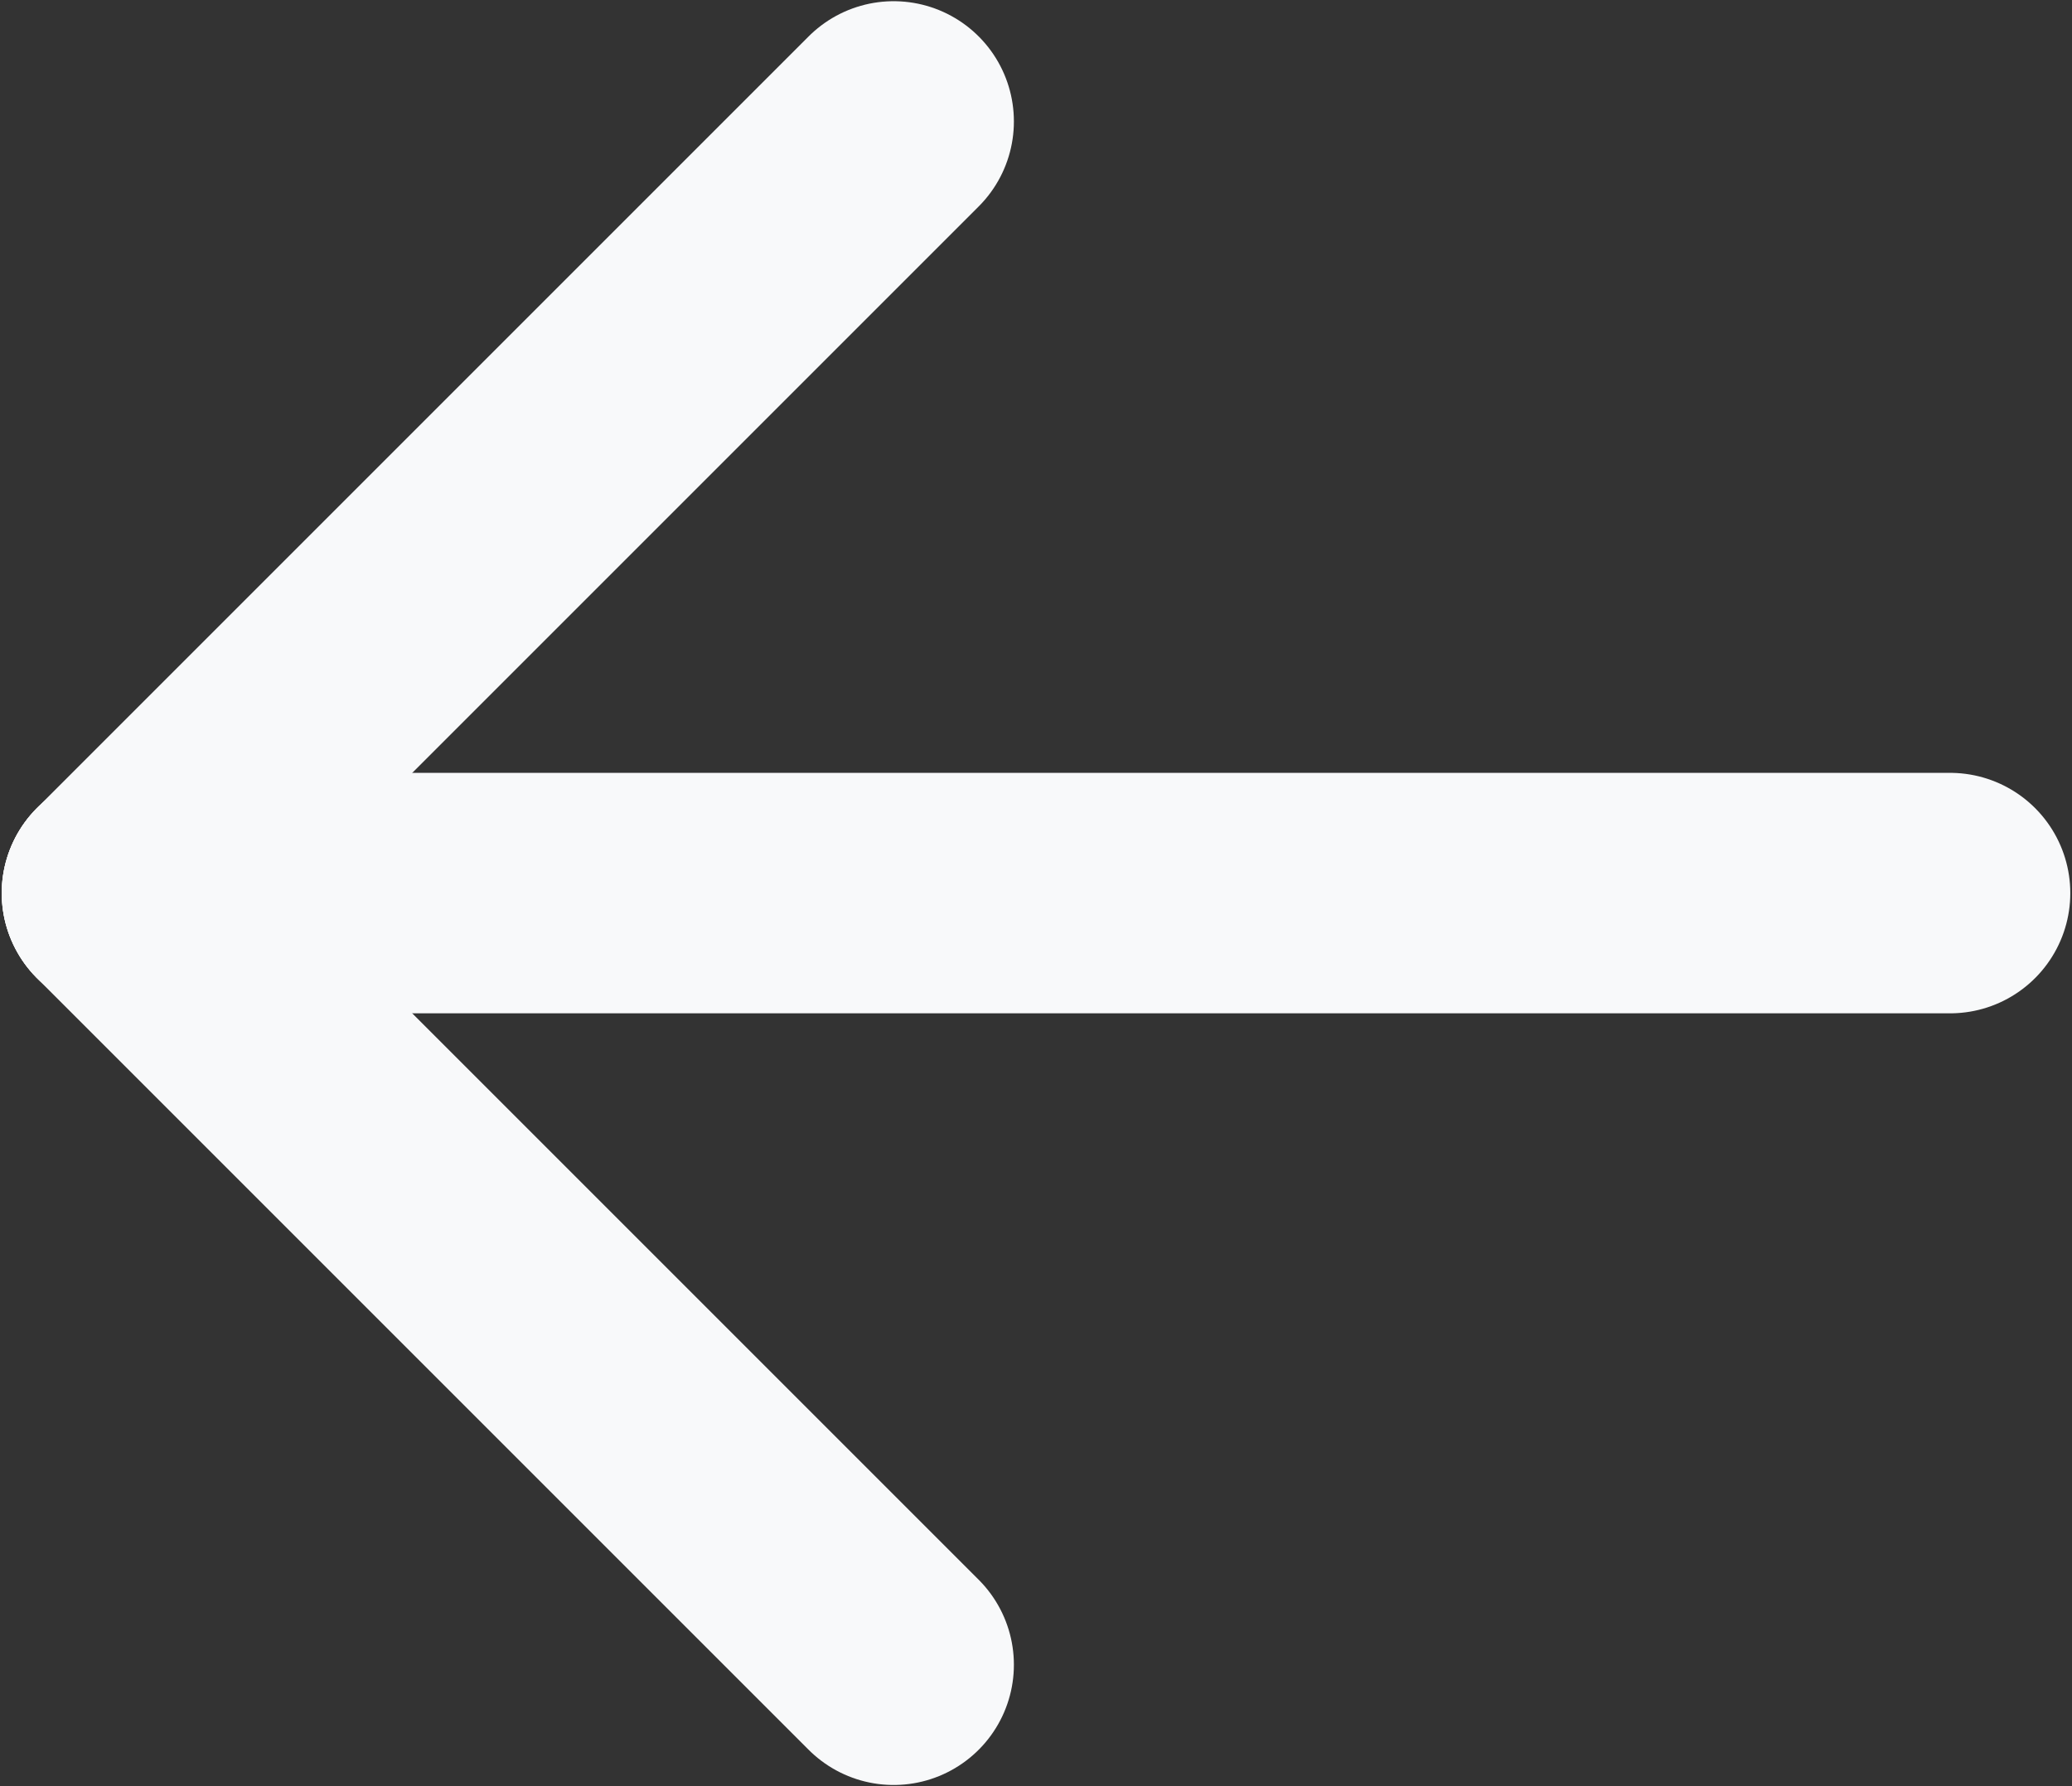
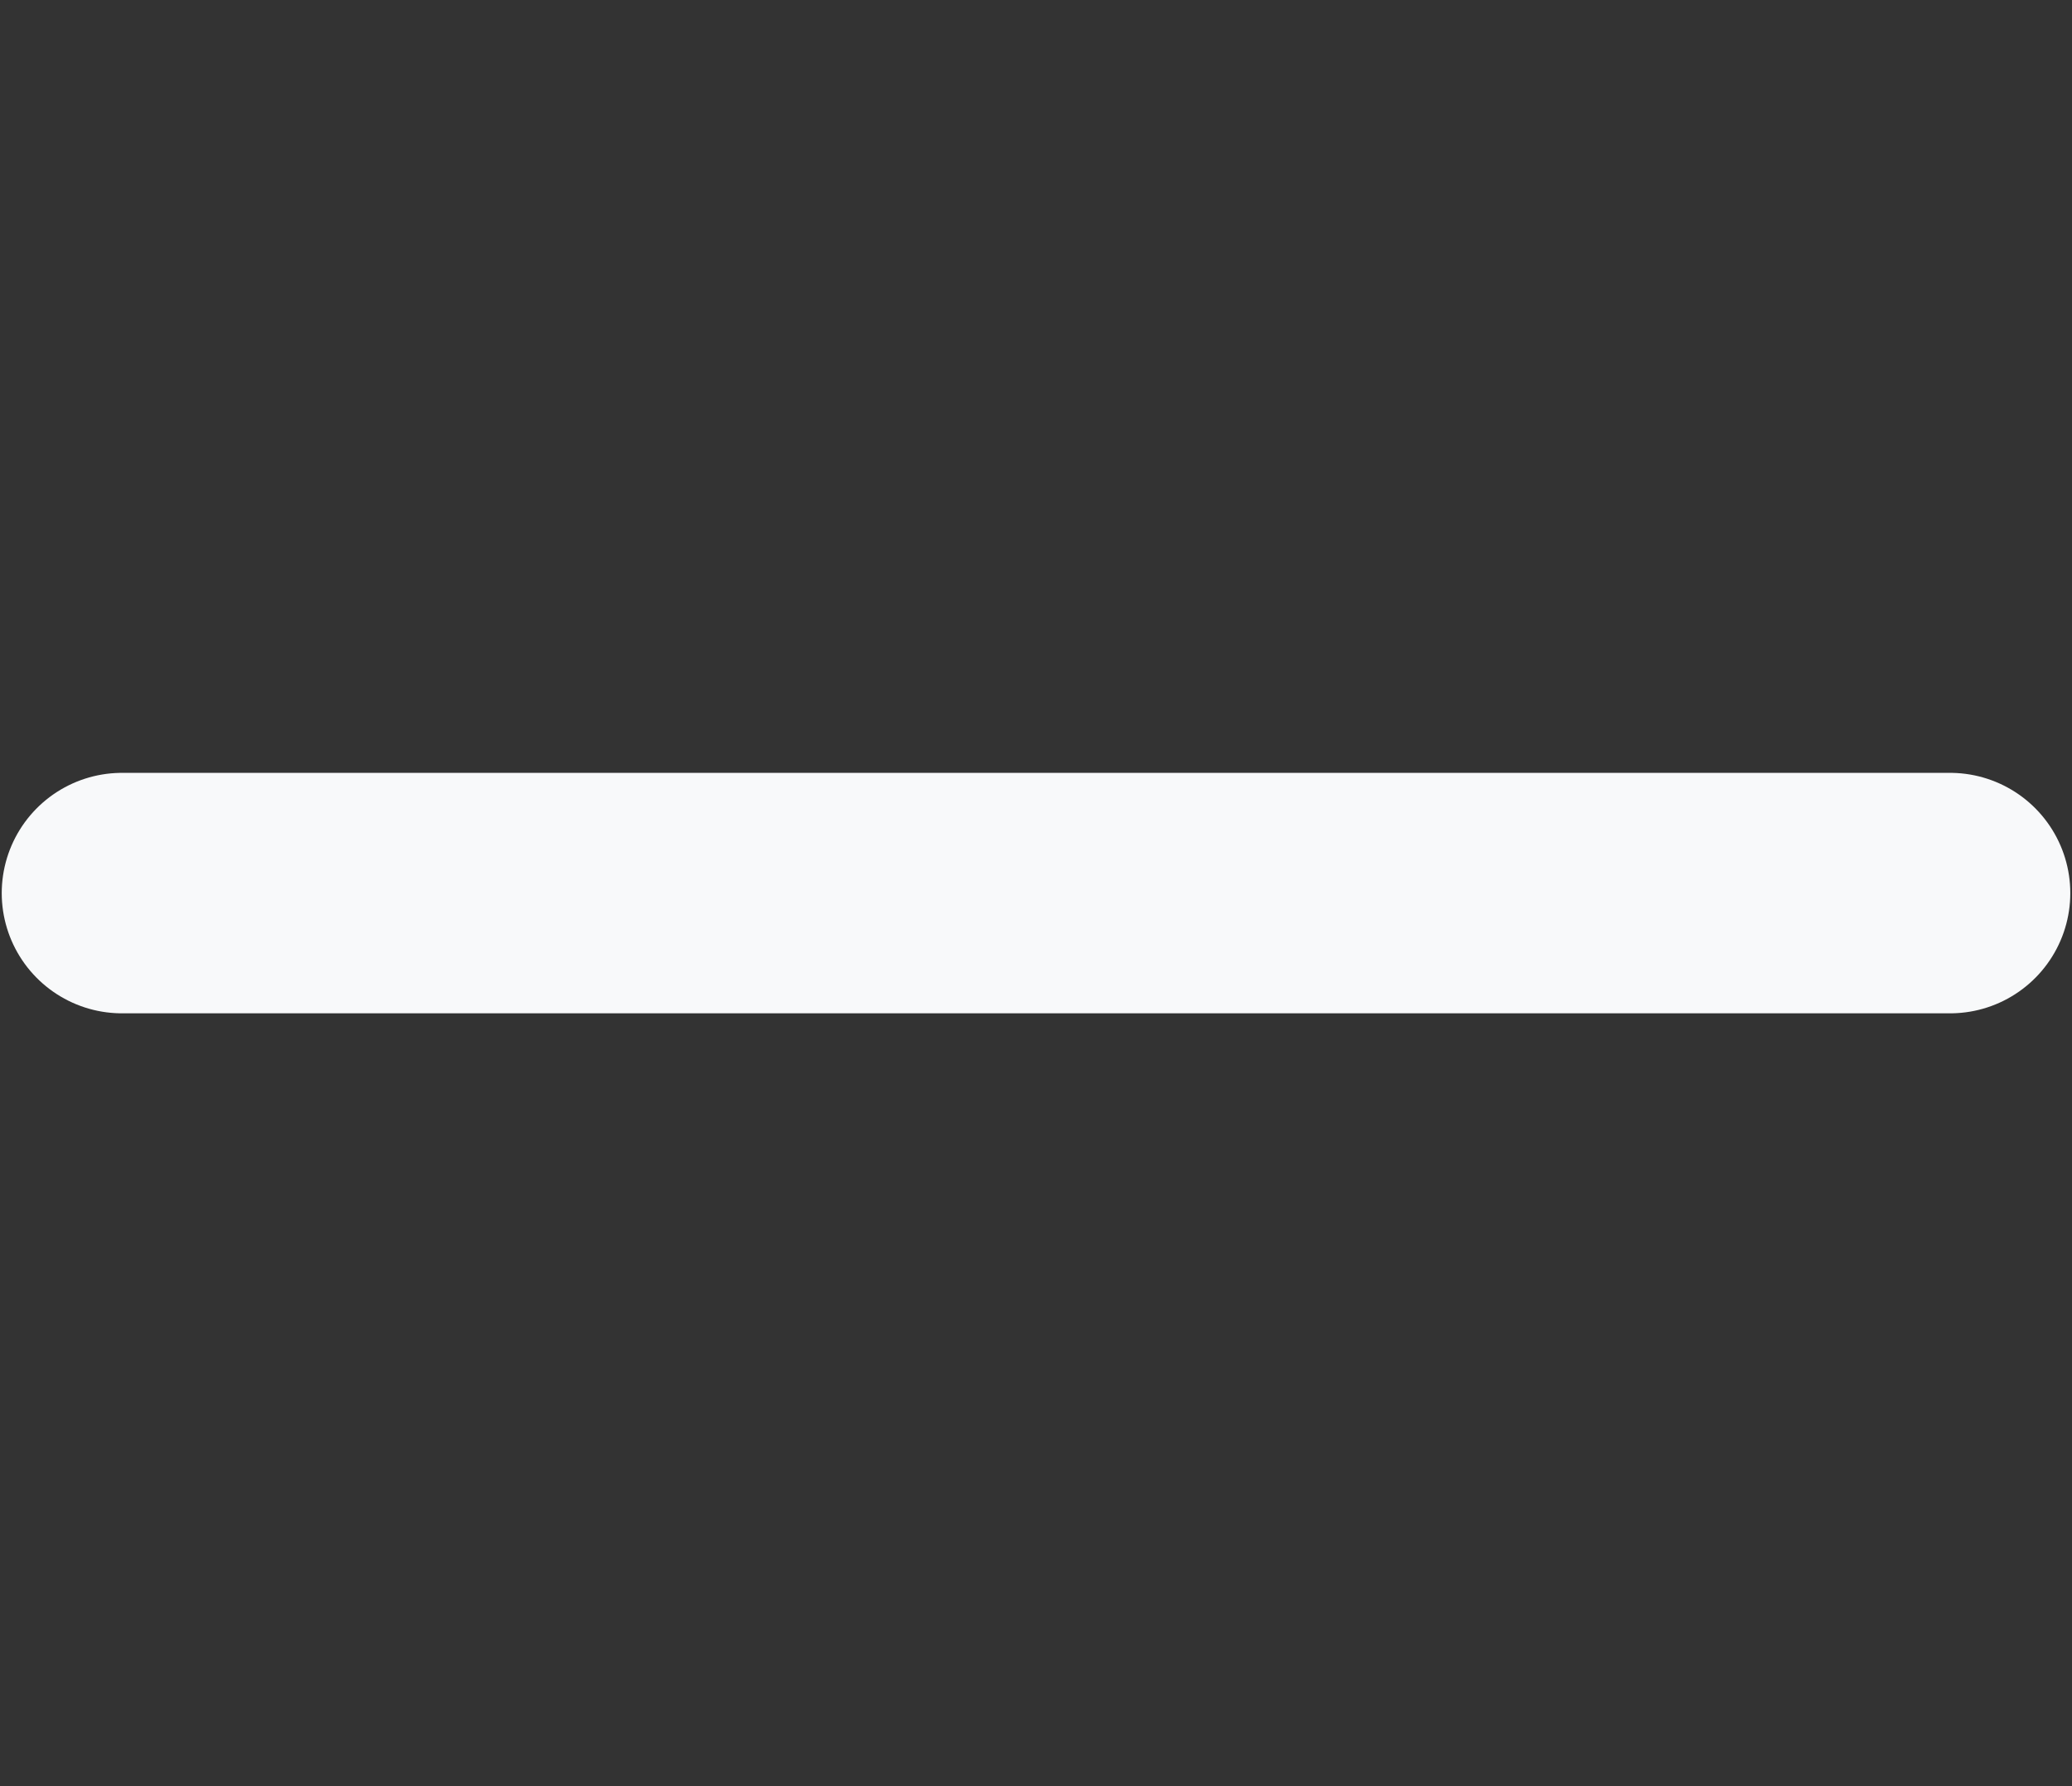
<svg xmlns="http://www.w3.org/2000/svg" xmlns:ns1="http://www.inkscape.org/namespaces/inkscape" xmlns:ns2="http://sodipodi.sourceforge.net/DTD/sodipodi-0.dtd" width="82.713mm" height="71.307mm" viewBox="0 0 82.713 71.307" version="1.1" id="svg8" ns1:version="0.92.4 (fd57863, 2020-04-02)" ns2:docname="back.svg">
  <rect x="0" y="0" width="82.713" height="71.307" fill="#333333" stroke="none" />
  <defs id="defs2" />
  <ns2:namedview id="base" pagecolor="#ffffff" bordercolor="#666666" borderopacity="1.0" ns1:pageopacity="0.0" ns1:pageshadow="2" ns1:zoom="1.979899" ns1:cx="235.55628" ns1:cy="125.25104" ns1:document-units="mm" ns1:current-layer="layer1" showgrid="false" ns1:window-width="1920" ns1:window-height="1052" ns1:window-x="4480" ns1:window-y="0" ns1:window-maximized="1" />
  <g ns1:label="Layer 1" ns1:groupmode="layer" id="layer1" transform="translate(-75.243,-24.947)">
-     <path style="fill:none;stroke:#f8f9fa;stroke-width:9.6;stroke-linecap:round;stroke-linejoin:miter;stroke-miterlimit:4;stroke-dasharray:none;stroke-opacity:1;paint-order:stroke fill markers" d="M 80.112,60.6 110.917,91.405" id="path817" ns1:connector-curvature="0" />
-     <path style="fill:none;stroke:#f8f9fa;stroke-width:9.6;stroke-linecap:round;stroke-linejoin:miter;stroke-miterlimit:4;stroke-dasharray:none;stroke-opacity:1;paint-order:stroke fill markers" d="M 80.112,60.6 110.917,29.795" id="path817-3" ns1:connector-curvature="0" />
    <path style="fill:none;stroke:#f8f9fa;stroke-width:9.6;stroke-linecap:round;stroke-linejoin:miter;stroke-miterlimit:4;stroke-dasharray:none;stroke-opacity:1;paint-order:stroke fill markers" d="m 80.112,60.6 72.976,-2e-6" id="path852" ns1:connector-curvature="0" ns2:nodetypes="cc" />
  </g>
</svg>